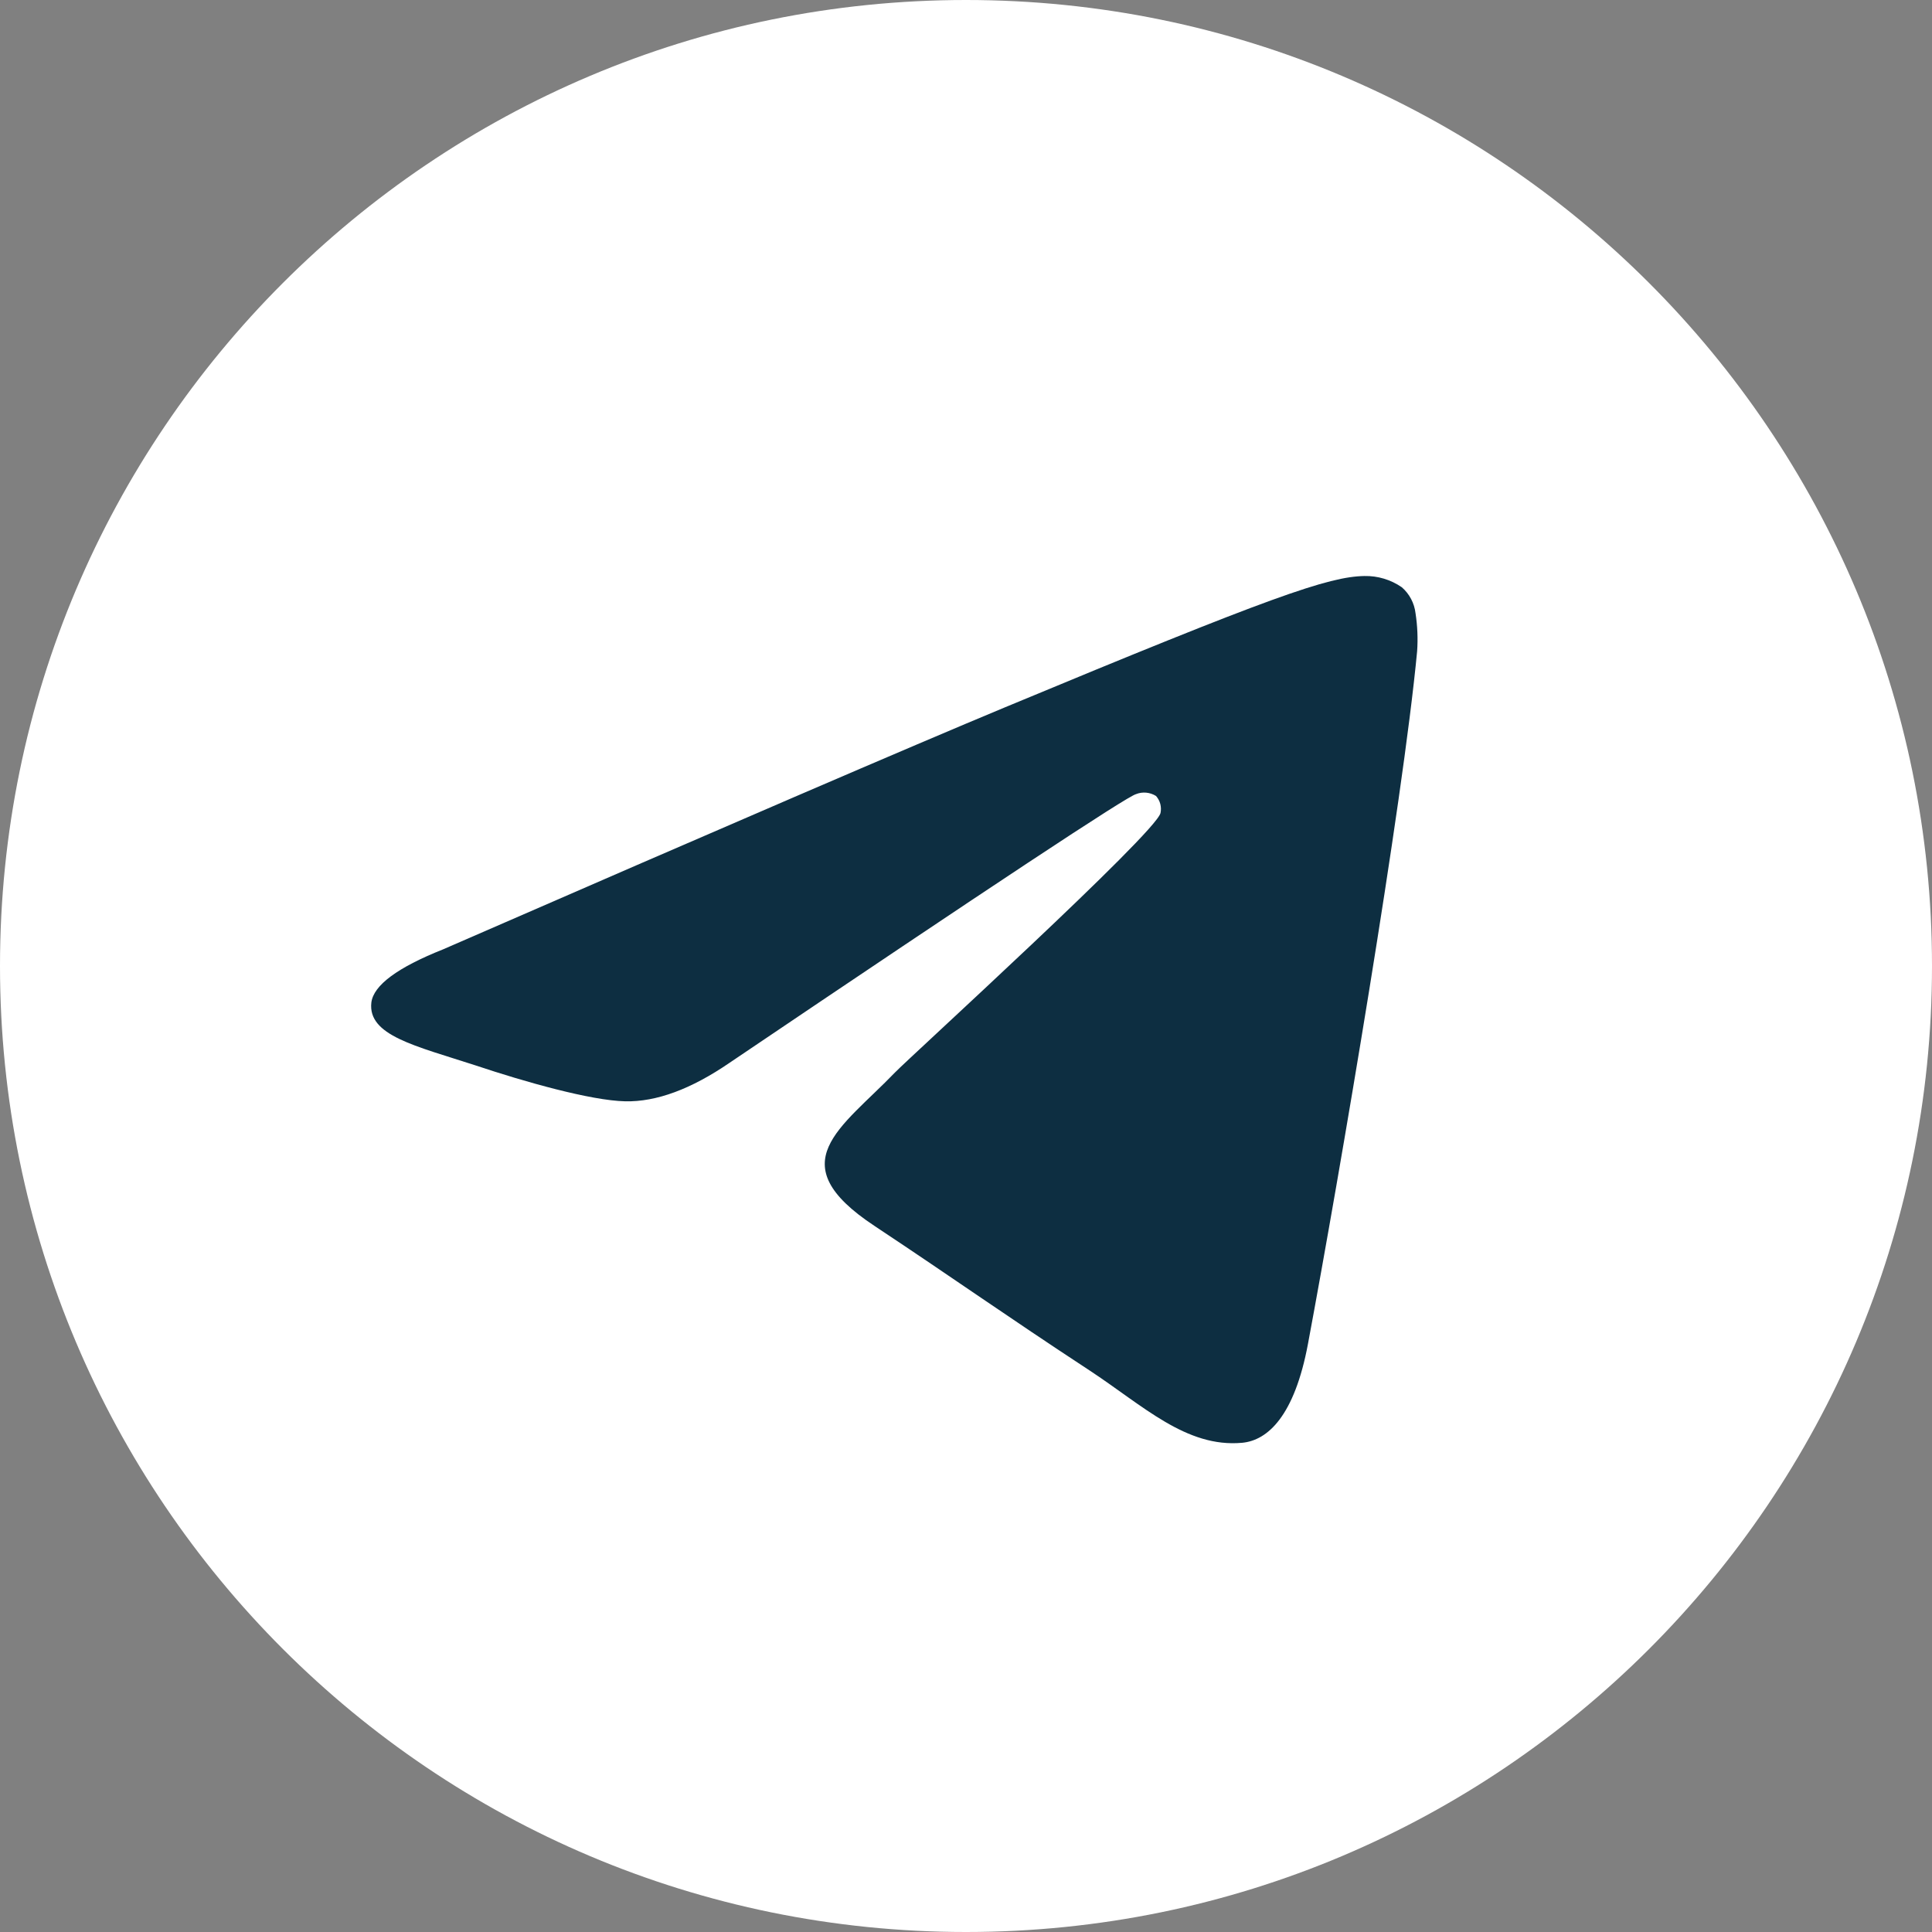
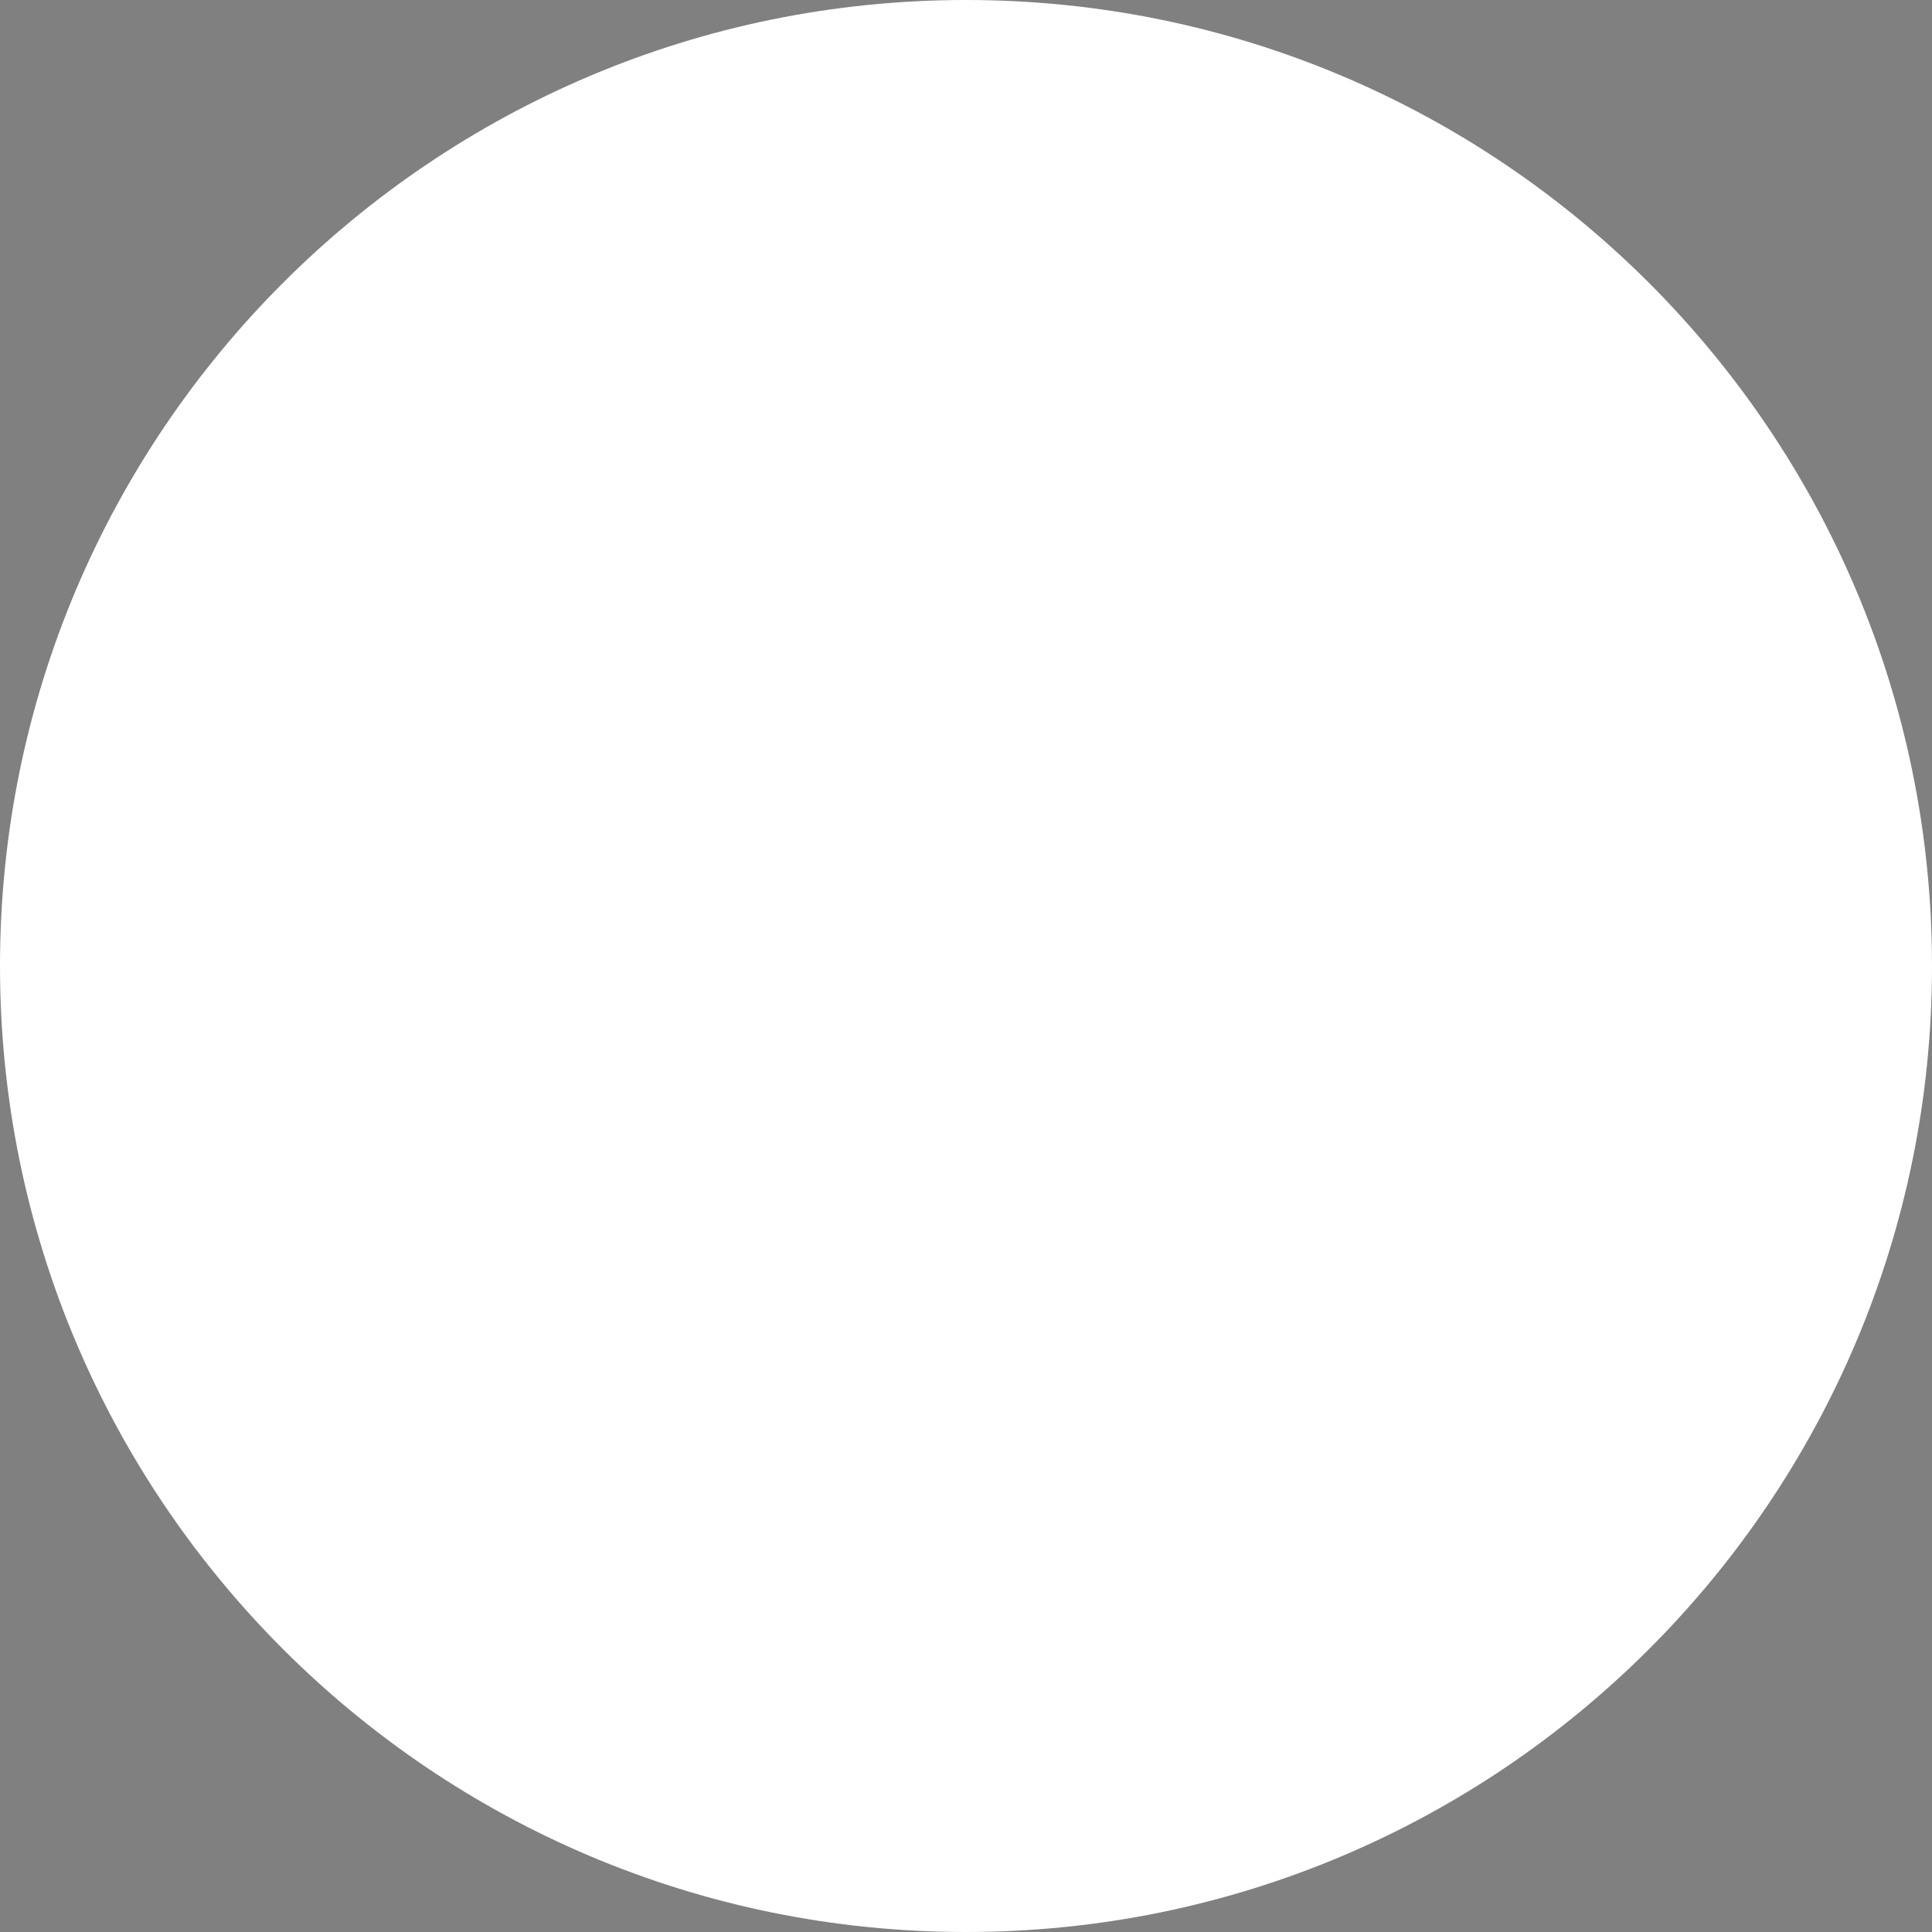
<svg xmlns="http://www.w3.org/2000/svg" width="28" height="28" viewBox="0 0 28 28" fill="none">
  <rect x="0" y="0" width="28" height="28" fill="#808080" stroke="none" />
  <g clip-path="url(#clip0_141_12)">
    <path d="M14 28C21.732 28 28 21.732 28 14C28 6.268 21.732 0 14 0C6.268 0 0 6.268 0 14C0 21.732 6.268 28 14 28Z" fill="white" />
-     <path fill-rule="evenodd" clip-rule="evenodd" d="M6.421 13.759C10.492 11.985 13.207 10.816 14.565 10.251C18.443 8.638 19.253 8.358 19.774 8.348C19.967 8.344 20.157 8.401 20.316 8.511C20.427 8.607 20.498 8.742 20.515 8.888C20.543 9.07 20.551 9.255 20.538 9.439C20.329 11.653 19.418 17.004 18.956 19.477C18.761 20.519 18.375 20.875 18.002 20.91C17.191 20.984 16.569 20.373 15.787 19.859C14.558 19.053 13.864 18.557 12.671 17.765C11.292 16.853 12.187 16.357 12.972 15.542C13.178 15.328 16.749 12.078 16.819 11.783C16.828 11.74 16.827 11.695 16.816 11.652C16.805 11.609 16.783 11.569 16.754 11.536C16.711 11.509 16.663 11.493 16.613 11.488C16.562 11.483 16.512 11.49 16.465 11.509C16.342 11.536 14.379 12.833 10.576 15.401C10.018 15.784 9.513 15.971 9.061 15.961C8.562 15.95 7.604 15.679 6.89 15.44C6.016 15.156 5.327 15.007 5.382 14.529C5.414 14.279 5.76 14.022 6.421 13.759Z" fill="#0D2E41" />
  </g>
  <defs>
    <clipPath id="clip0_141_12">
      <rect width="28" height="28" fill="white" />
    </clipPath>
  </defs>
</svg>